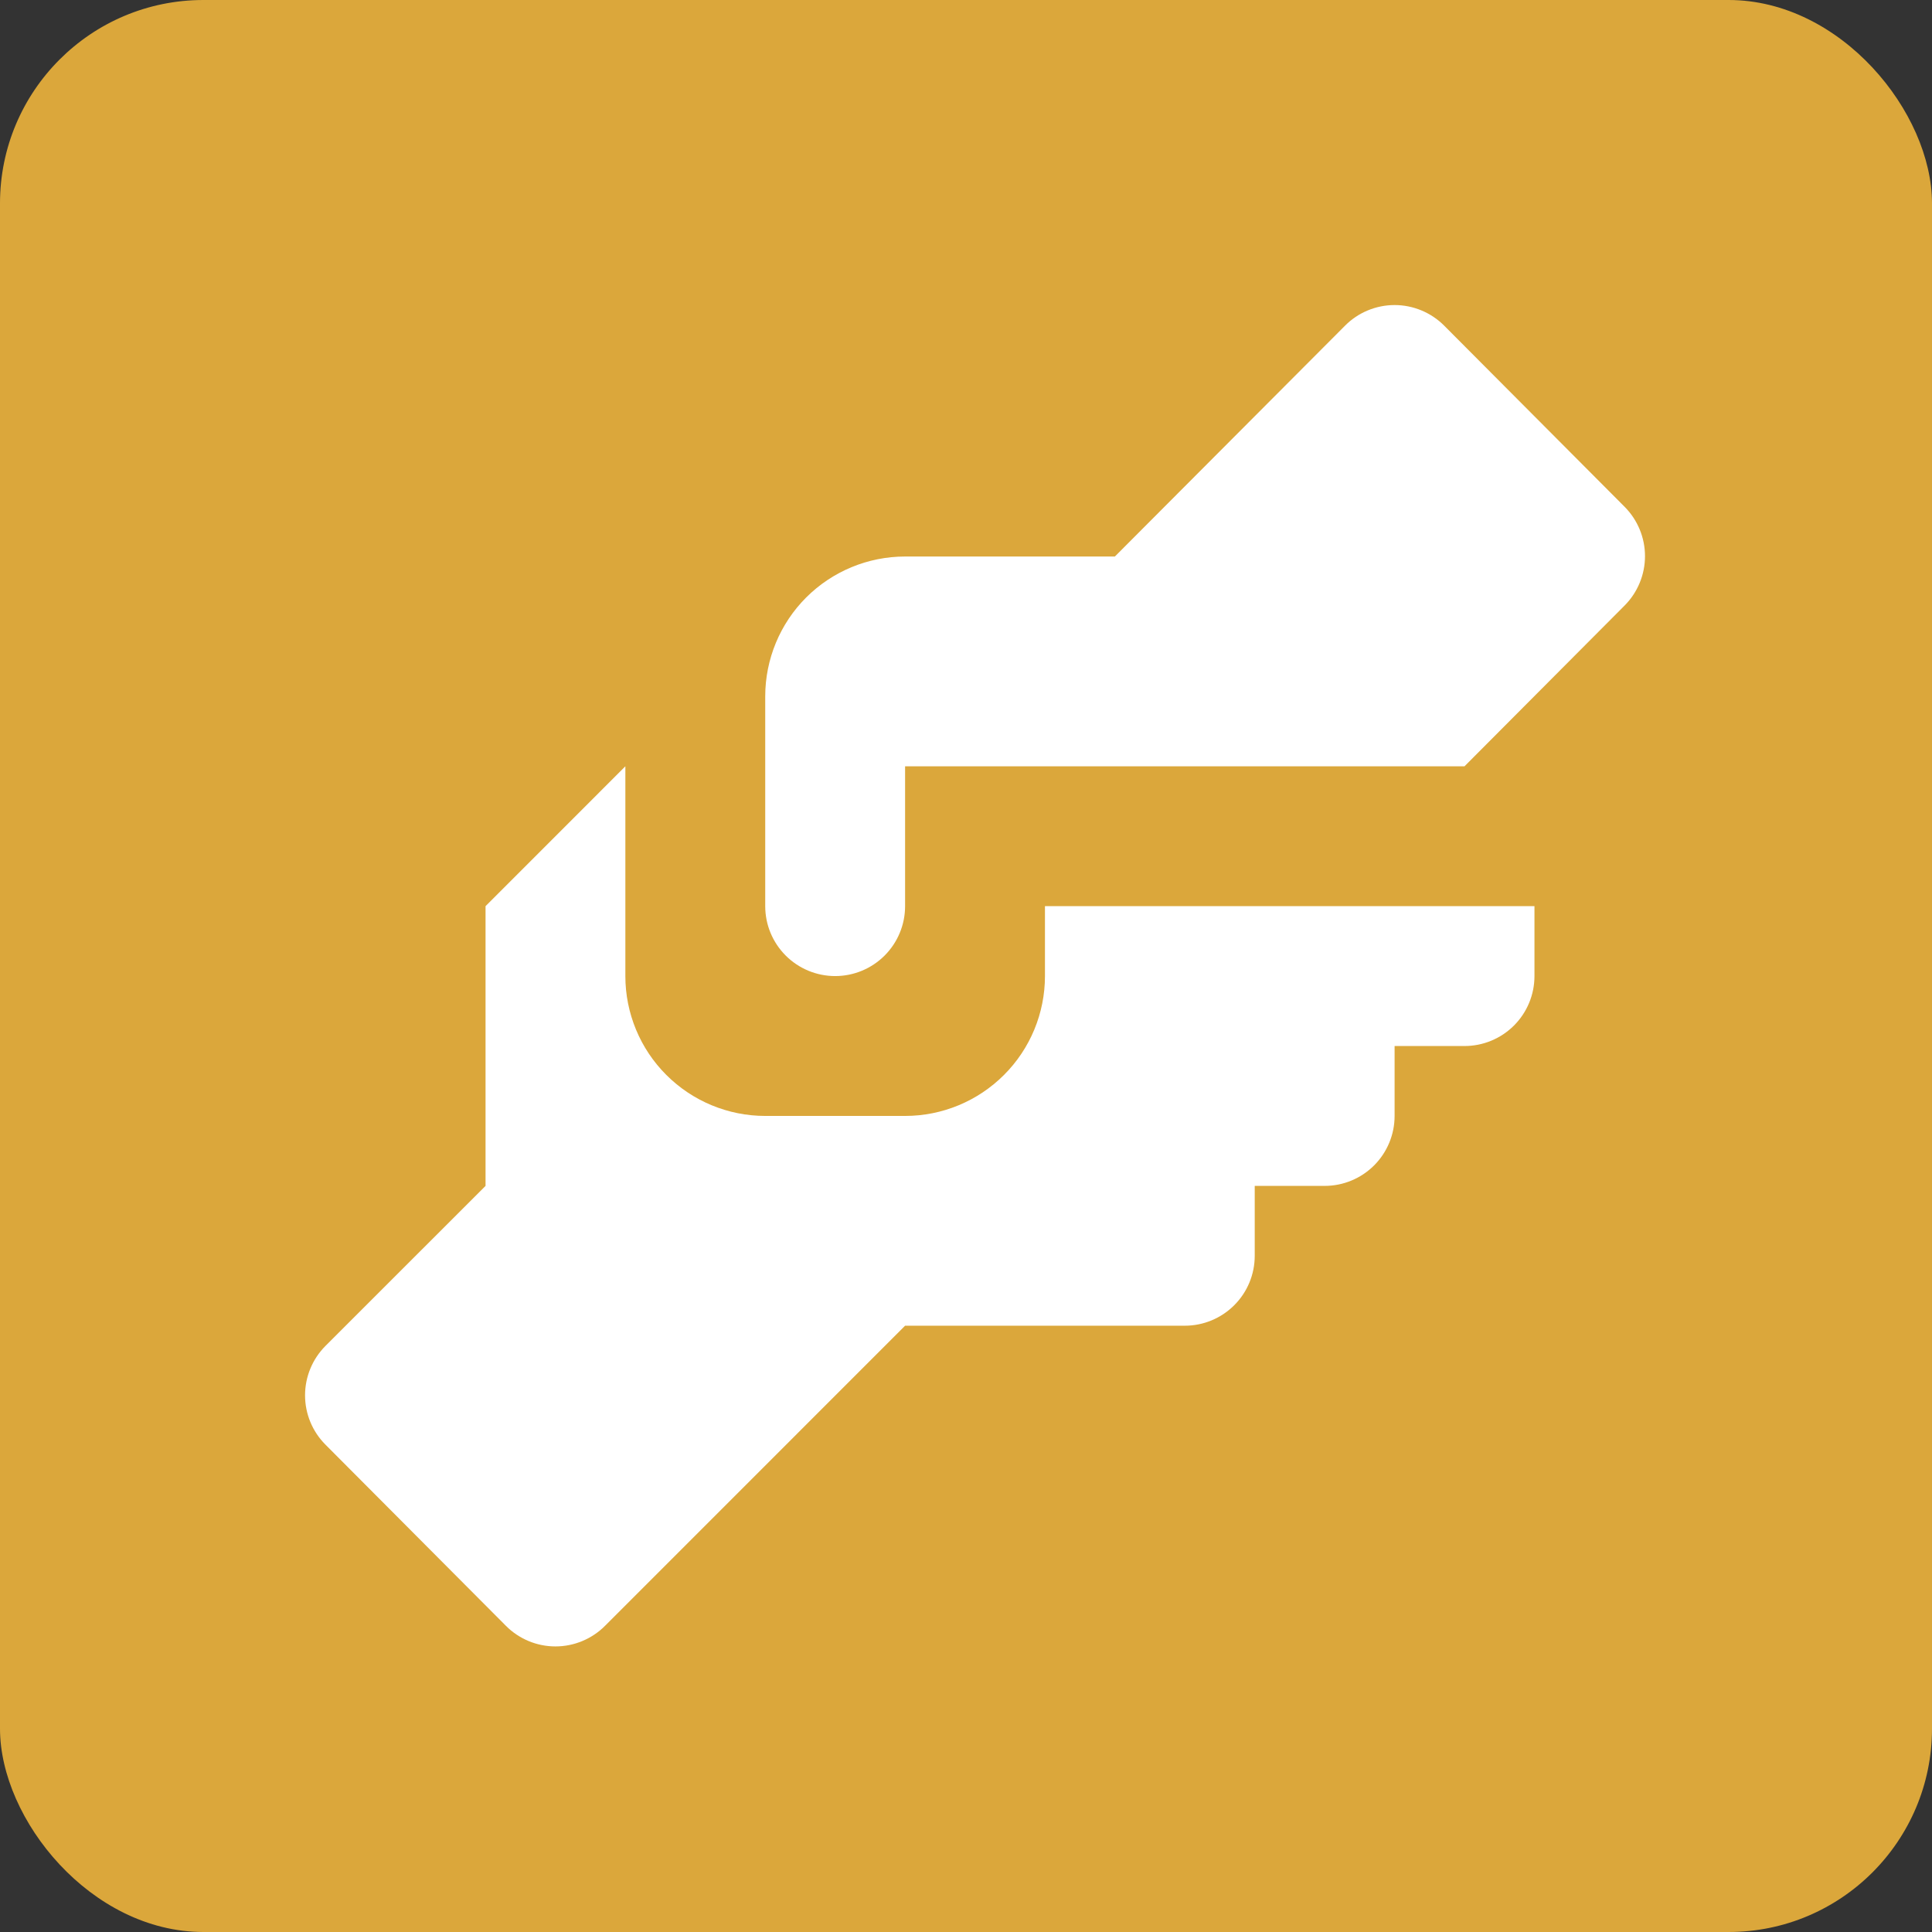
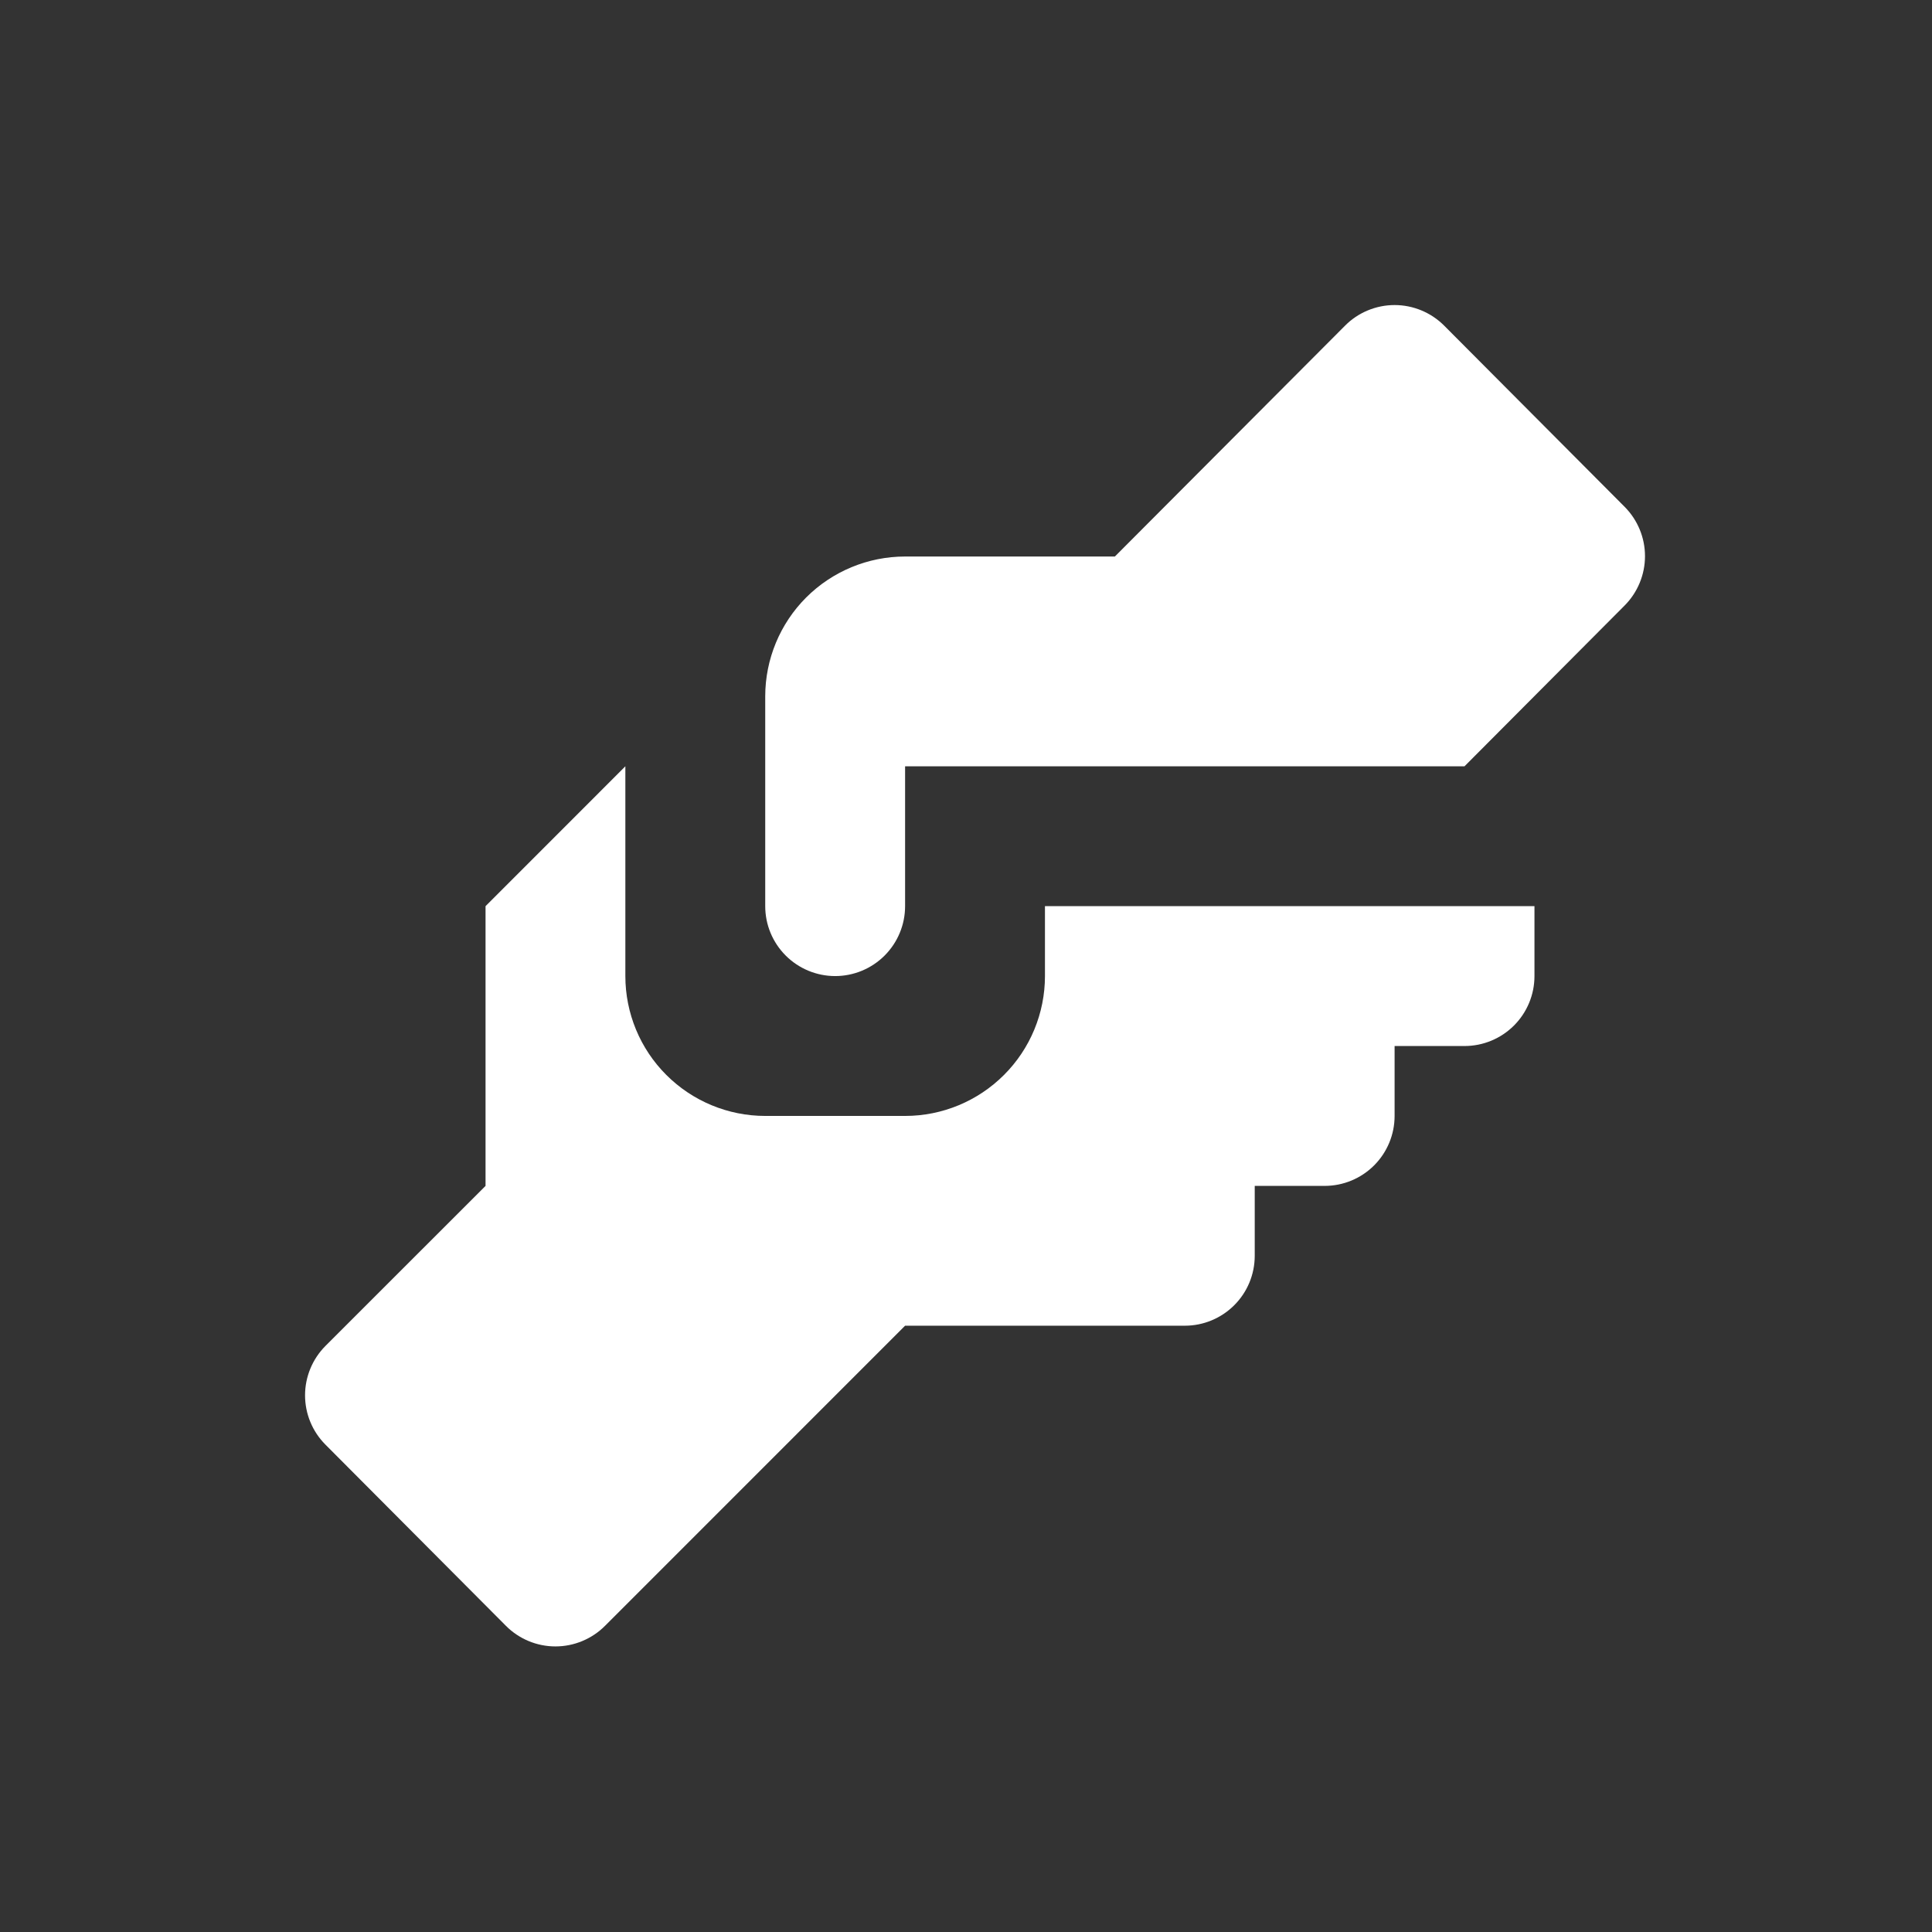
<svg xmlns="http://www.w3.org/2000/svg" width="38" height="38" viewBox="0 0 38 38" fill="none">
  <rect x="0" y="0" width="38" height="38" fill="#333333" stroke="none" />
-   <rect width="38" height="38" rx="4" fill="#DBA73B" />
-   <path d="M17.802 10.946H21.928L26.454 6.407C26.581 6.278 26.733 6.176 26.901 6.106C27.069 6.036 27.248 6 27.43 6C27.612 6 27.791 6.036 27.959 6.106C28.127 6.176 28.279 6.278 28.407 6.407L31.955 9.969C32.211 10.227 32.355 10.575 32.355 10.939C32.355 11.302 32.211 11.651 31.955 11.909L28.805 15.072H17.802V17.823C17.802 18.188 17.657 18.537 17.399 18.795C17.141 19.053 16.791 19.198 16.427 19.198C16.062 19.198 15.712 19.053 15.454 18.795C15.196 18.537 15.051 18.188 15.051 17.823V13.697C15.051 12.967 15.341 12.267 15.857 11.751C16.373 11.236 17.073 10.946 17.802 10.946ZM9.55 17.823V23.325L6.4 26.474C6.144 26.732 6 27.081 6 27.444C6 27.807 6.144 28.156 6.4 28.413L9.949 31.976C10.076 32.105 10.229 32.207 10.396 32.277C10.564 32.347 10.743 32.383 10.925 32.383C11.107 32.383 11.286 32.347 11.454 32.277C11.622 32.207 11.774 32.105 11.902 31.976L17.802 26.075H23.304C23.669 26.075 24.018 25.93 24.276 25.672C24.534 25.415 24.679 25.065 24.679 24.7V23.325H26.055C26.419 23.325 26.769 23.18 27.027 22.922C27.285 22.664 27.43 22.314 27.43 21.949V20.574H28.805C29.17 20.574 29.52 20.429 29.778 20.171C30.036 19.913 30.181 19.563 30.181 19.198V17.823H20.553V19.198C20.553 19.928 20.263 20.628 19.747 21.143C19.231 21.659 18.532 21.949 17.802 21.949H15.051C14.322 21.949 13.622 21.659 13.106 21.143C12.59 20.628 12.3 19.928 12.3 19.198V15.072L9.55 17.823Z" fill="white" />
+   <path d="M17.802 10.946H21.928L26.454 6.407C26.581 6.278 26.733 6.176 26.901 6.106C27.069 6.036 27.248 6 27.43 6C27.612 6 27.791 6.036 27.959 6.106C28.127 6.176 28.279 6.278 28.407 6.407L31.955 9.969C32.211 10.227 32.355 10.575 32.355 10.939C32.355 11.302 32.211 11.651 31.955 11.909L28.805 15.072H17.802V17.823C17.802 18.188 17.657 18.537 17.399 18.795C17.141 19.053 16.791 19.198 16.427 19.198C16.062 19.198 15.712 19.053 15.454 18.795C15.196 18.537 15.051 18.188 15.051 17.823V13.697C15.051 12.967 15.341 12.267 15.857 11.751C16.373 11.236 17.073 10.946 17.802 10.946ZM9.55 17.823V23.325L6.4 26.474C6.144 26.732 6 27.081 6 27.444C6 27.807 6.144 28.156 6.4 28.413L9.949 31.976C10.076 32.105 10.229 32.207 10.396 32.277C10.564 32.347 10.743 32.383 10.925 32.383C11.107 32.383 11.286 32.347 11.454 32.277C11.622 32.207 11.774 32.105 11.902 31.976L17.802 26.075H23.304C23.669 26.075 24.018 25.93 24.276 25.672C24.534 25.415 24.679 25.065 24.679 24.7V23.325H26.055C26.419 23.325 26.769 23.18 27.027 22.922C27.285 22.664 27.43 22.314 27.43 21.949V20.574H28.805C29.17 20.574 29.52 20.429 29.778 20.171C30.036 19.913 30.181 19.563 30.181 19.198V17.823H20.553V19.198C20.553 19.928 20.263 20.628 19.747 21.143C19.231 21.659 18.532 21.949 17.802 21.949H15.051C14.322 21.949 13.622 21.659 13.106 21.143C12.59 20.628 12.3 19.928 12.3 19.198V15.072L9.55 17.823" fill="white" />
</svg>